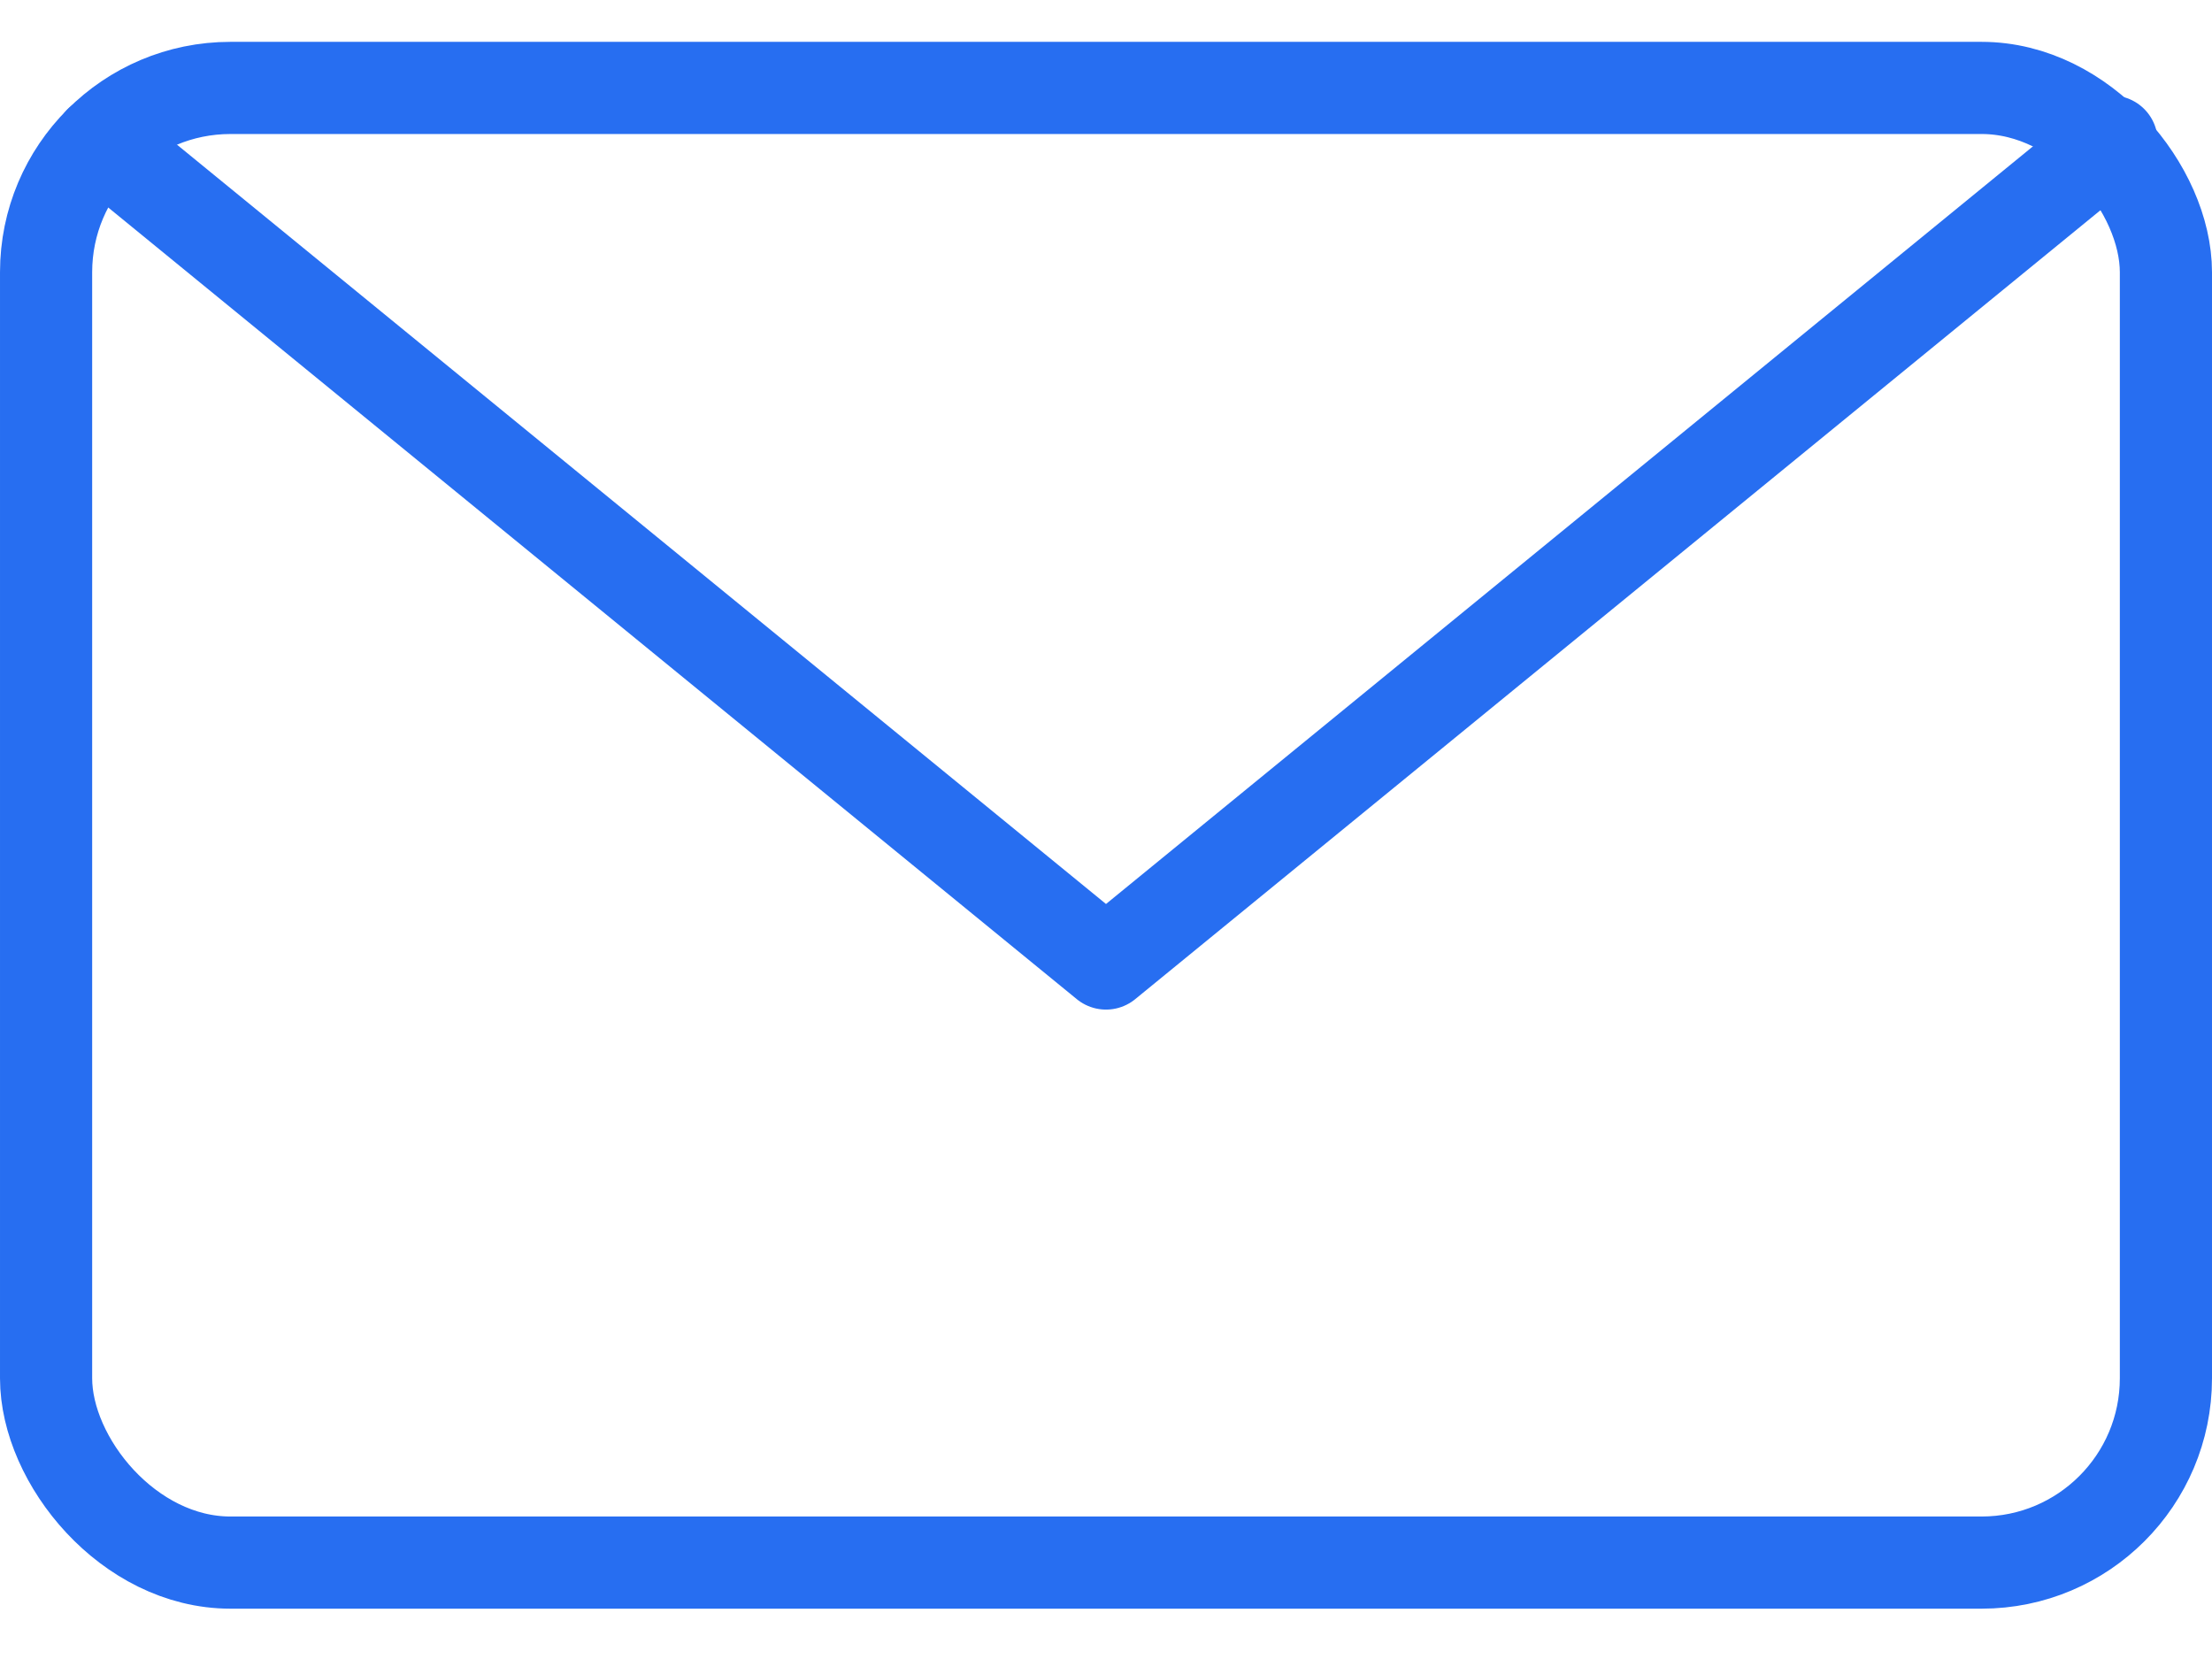
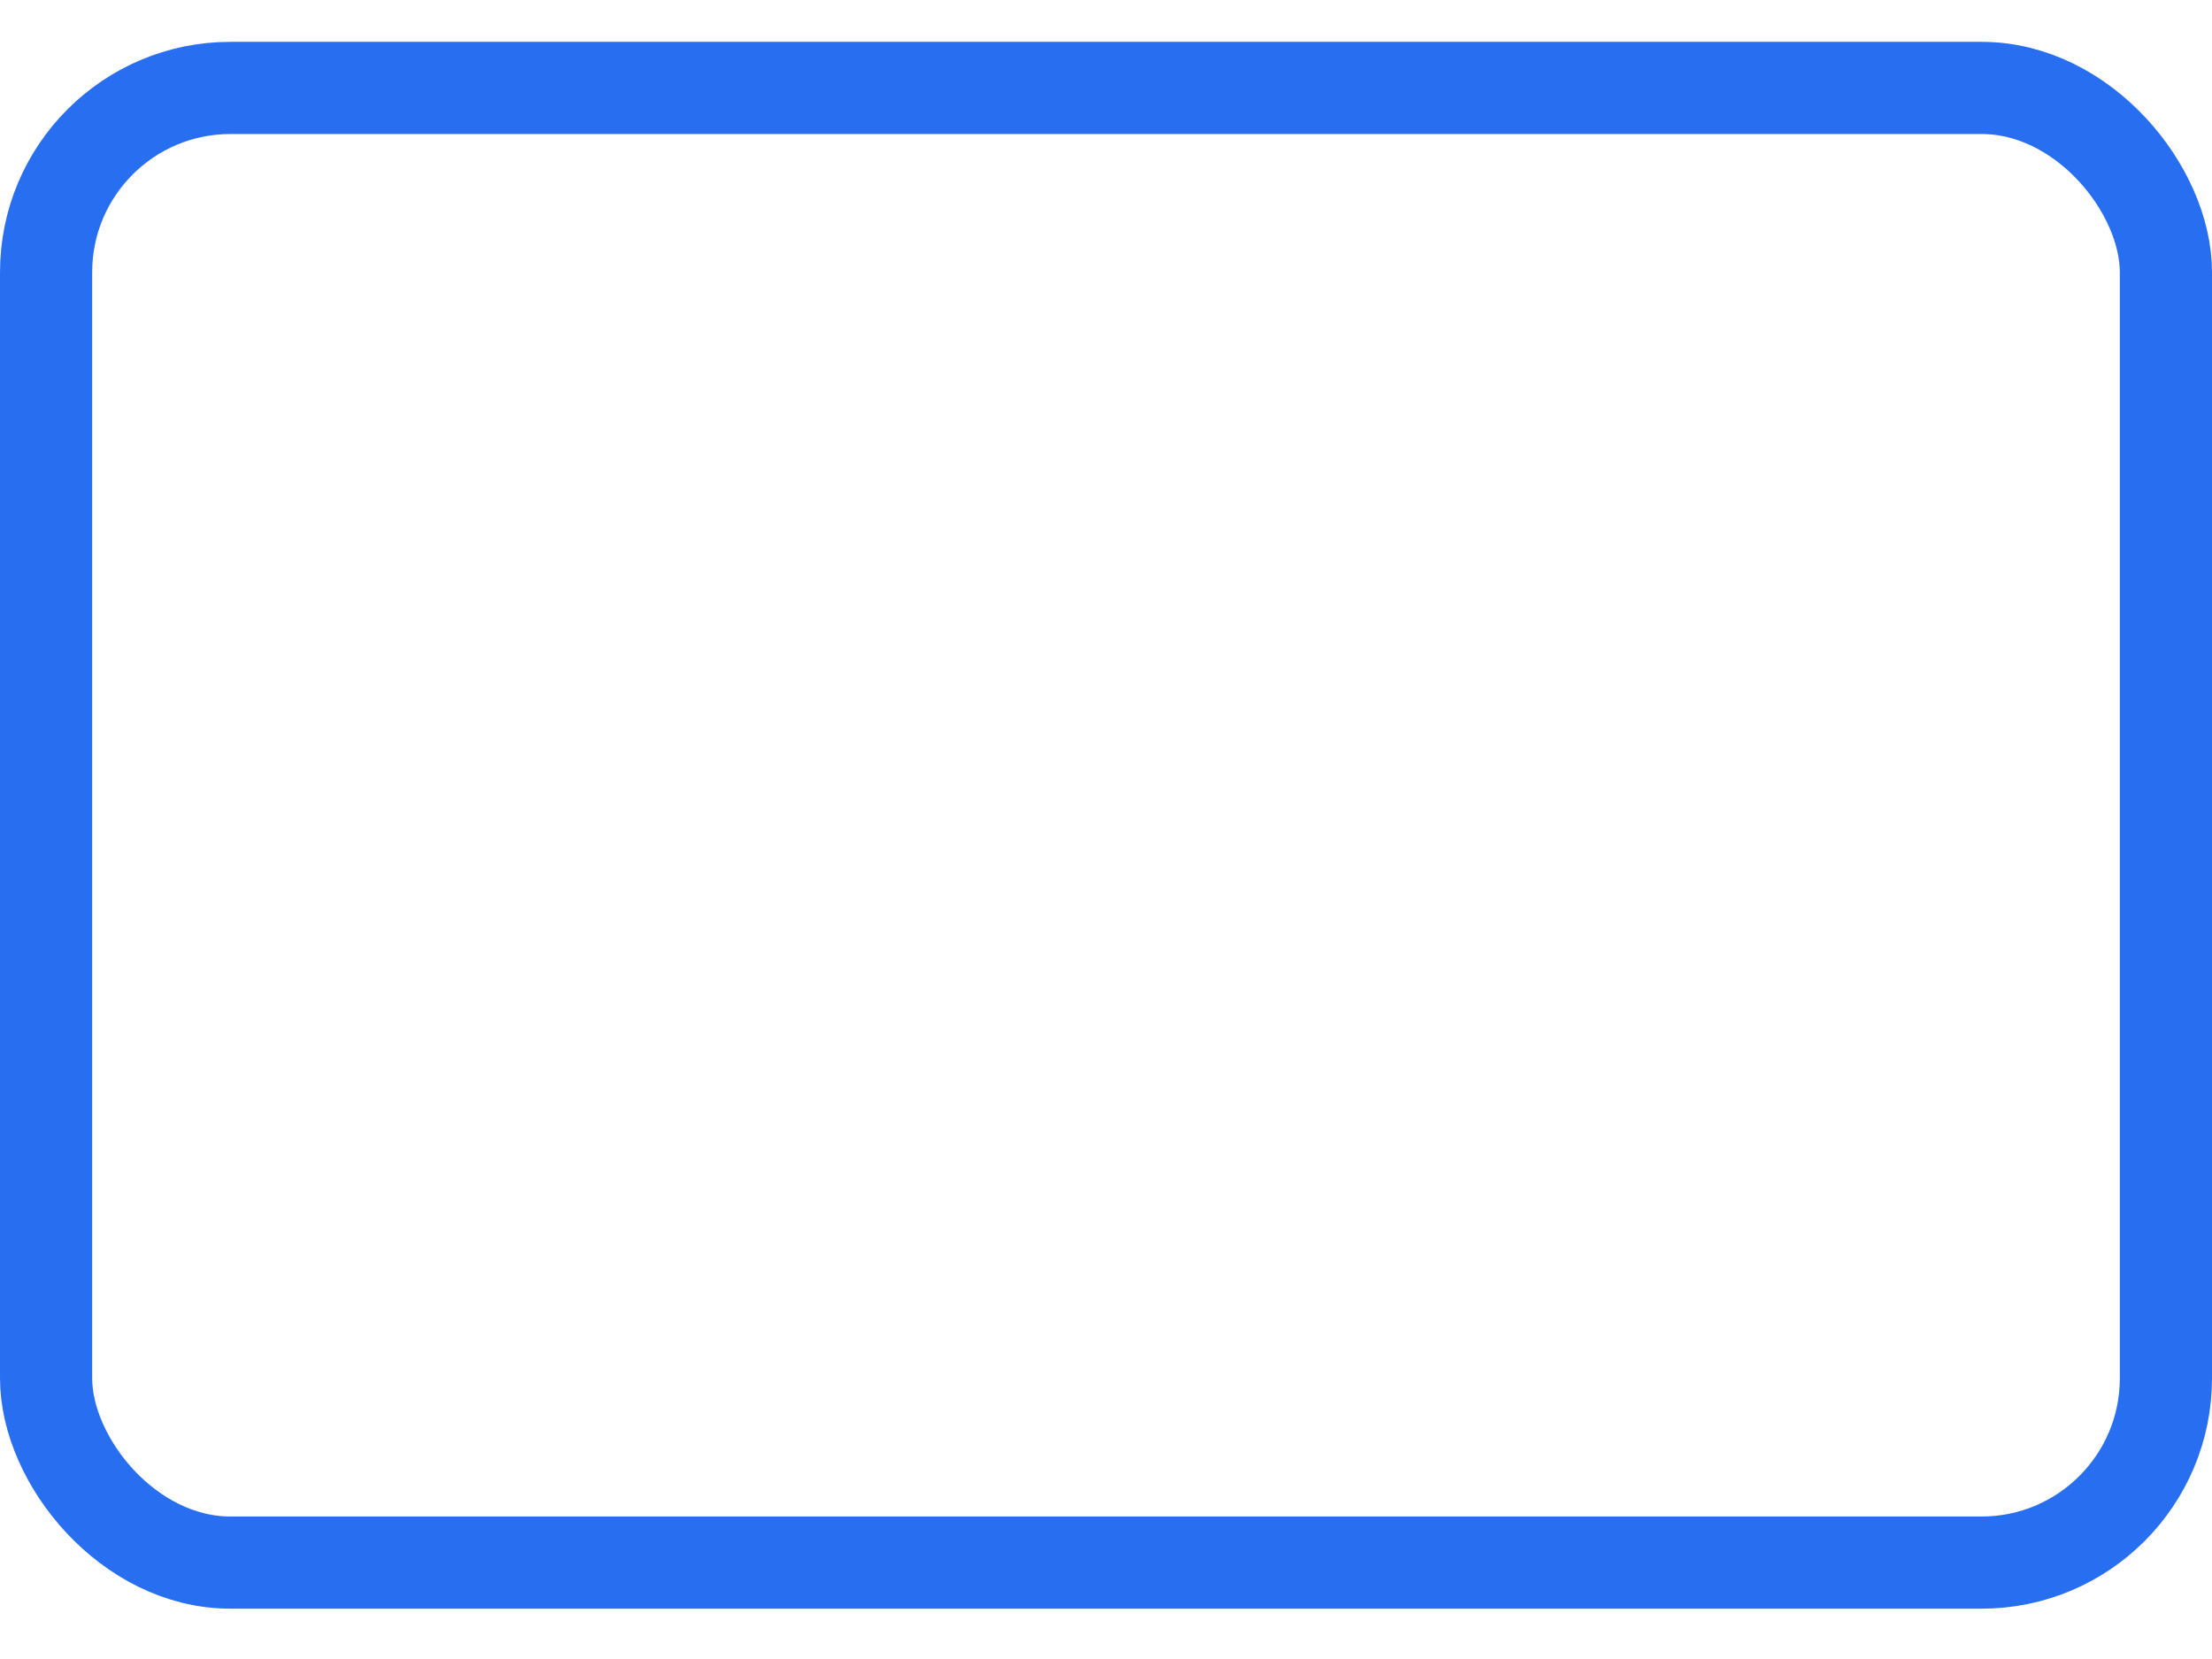
<svg xmlns="http://www.w3.org/2000/svg" width="24" height="18">
  <g stroke="#276ef1" fill="none" fill-rule="evenodd" stroke-linecap="round" stroke-linejoin="round">
    <rect x=".5" y=".954" width="23" height="16" rx="2" />
-     <path d="M22.911 1.536L12 10.454 1.089 1.536" />
  </g>
</svg>